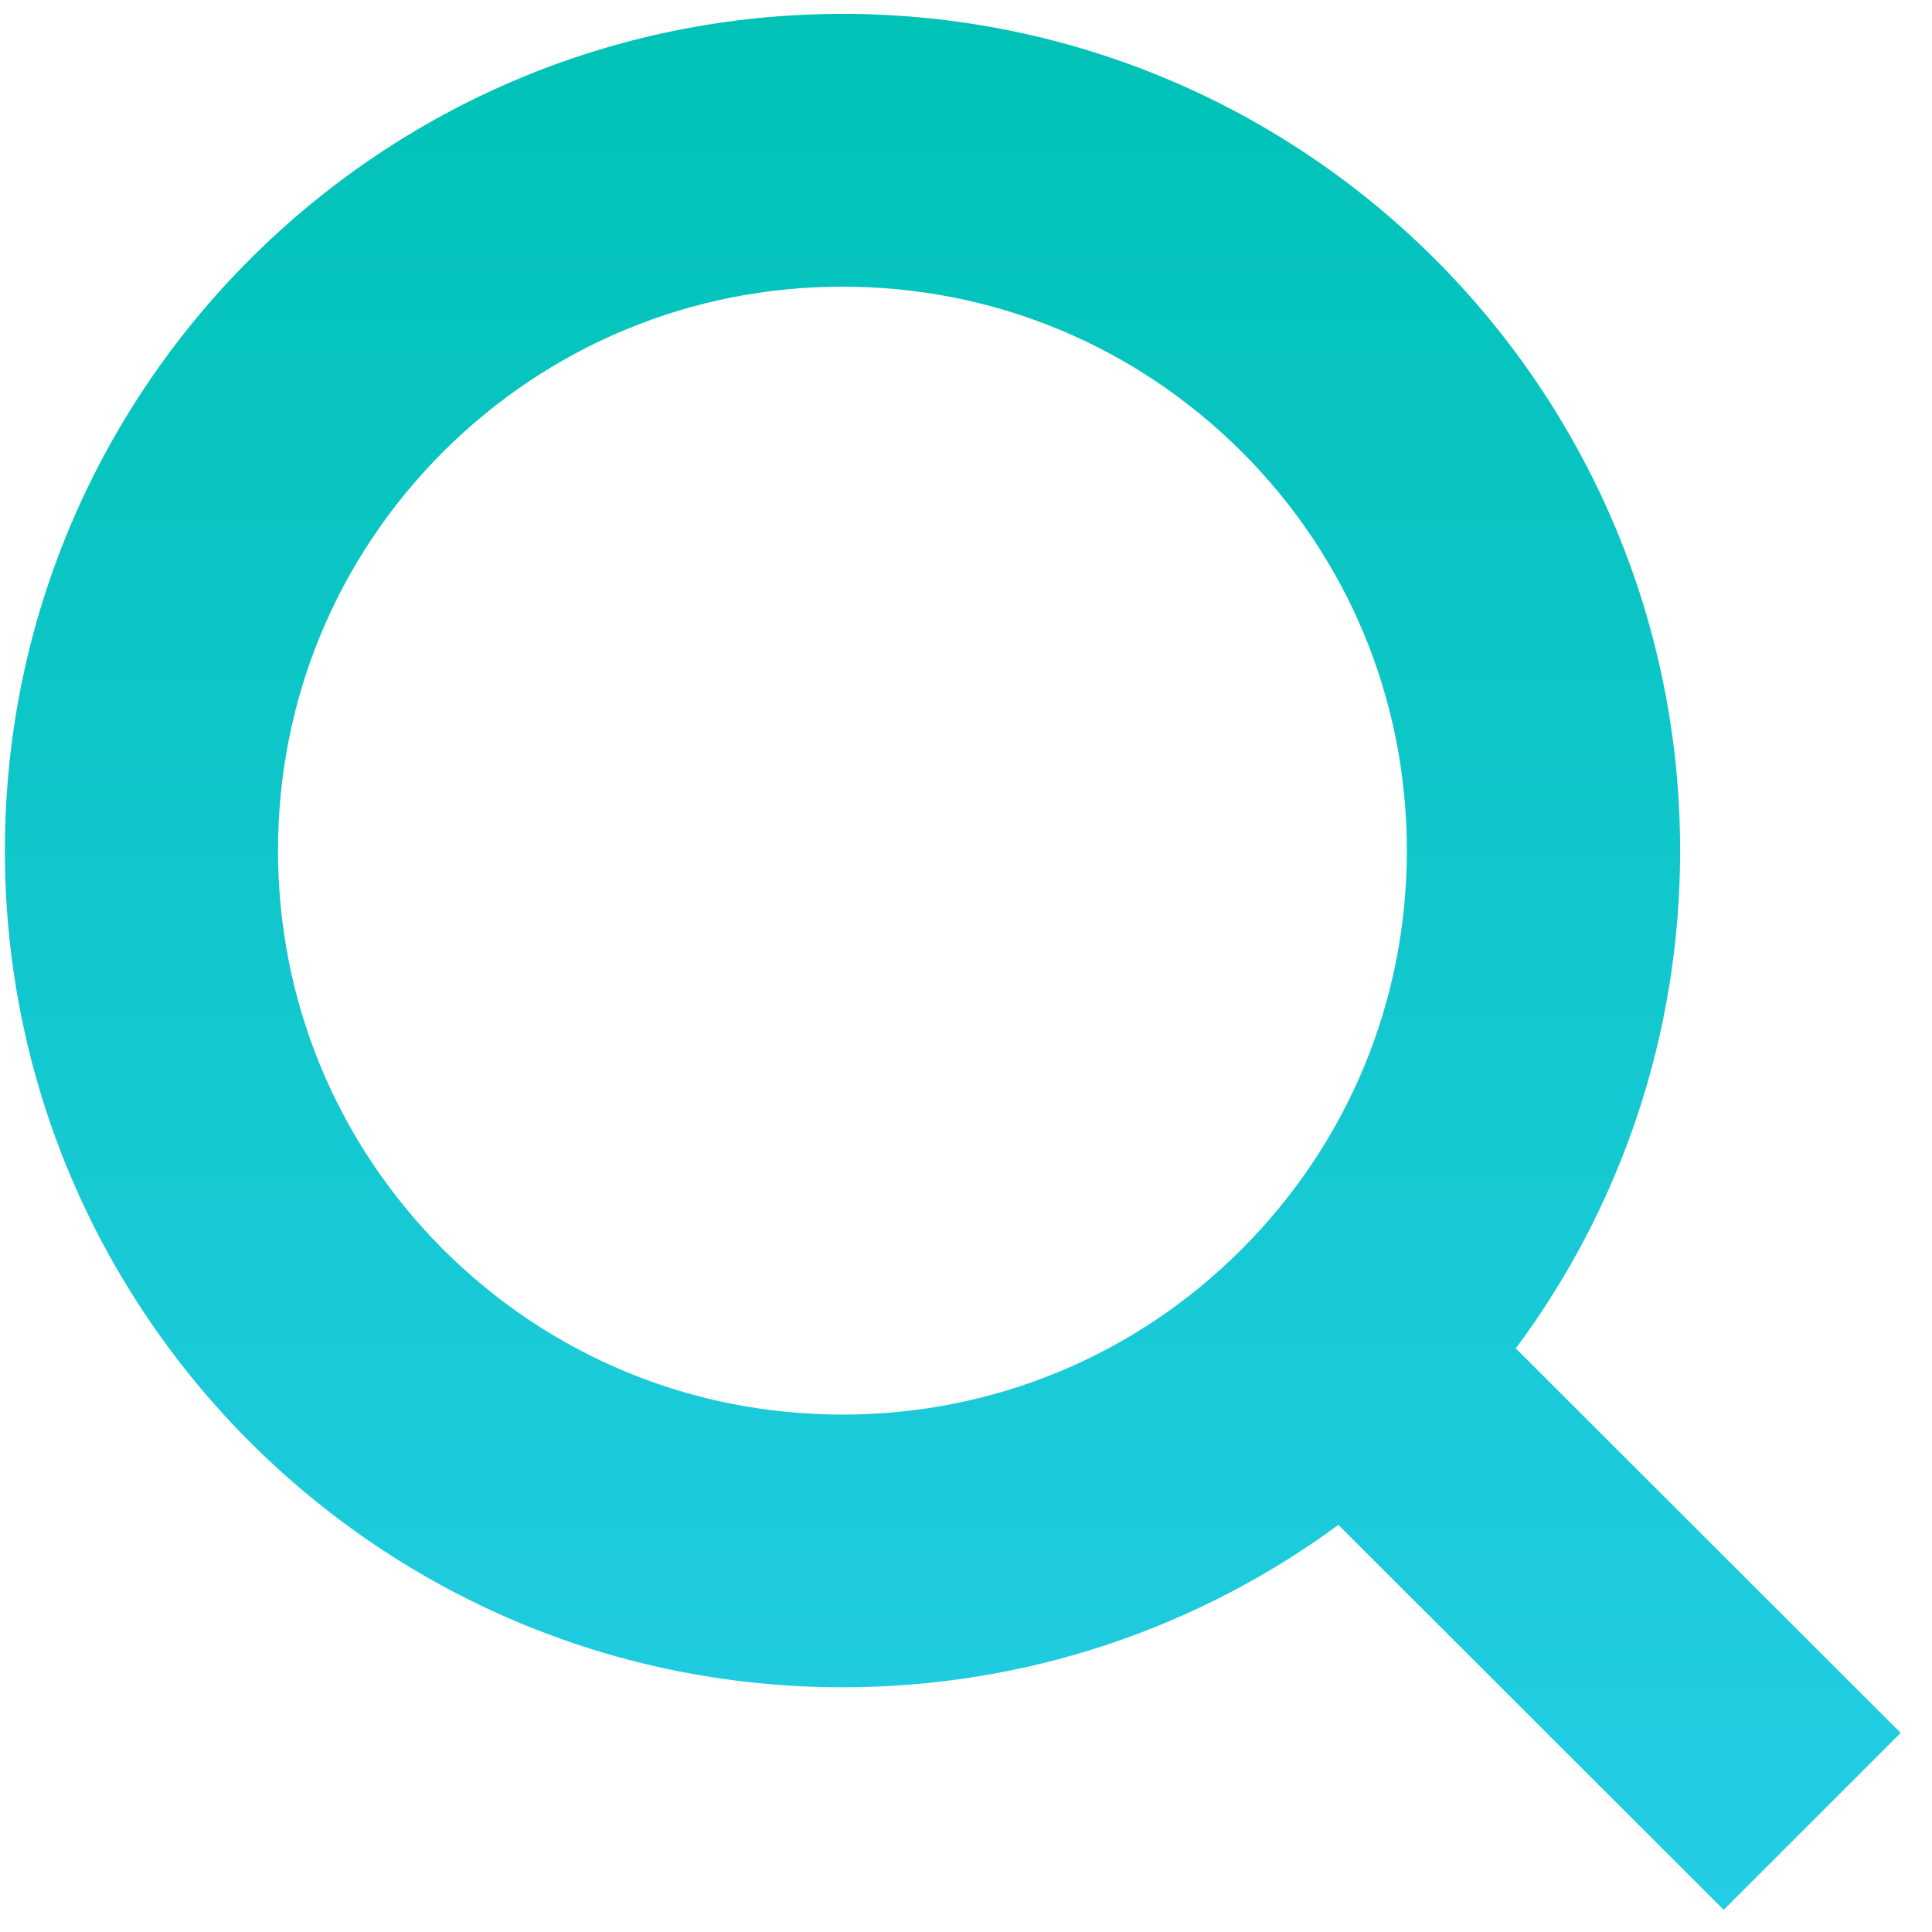
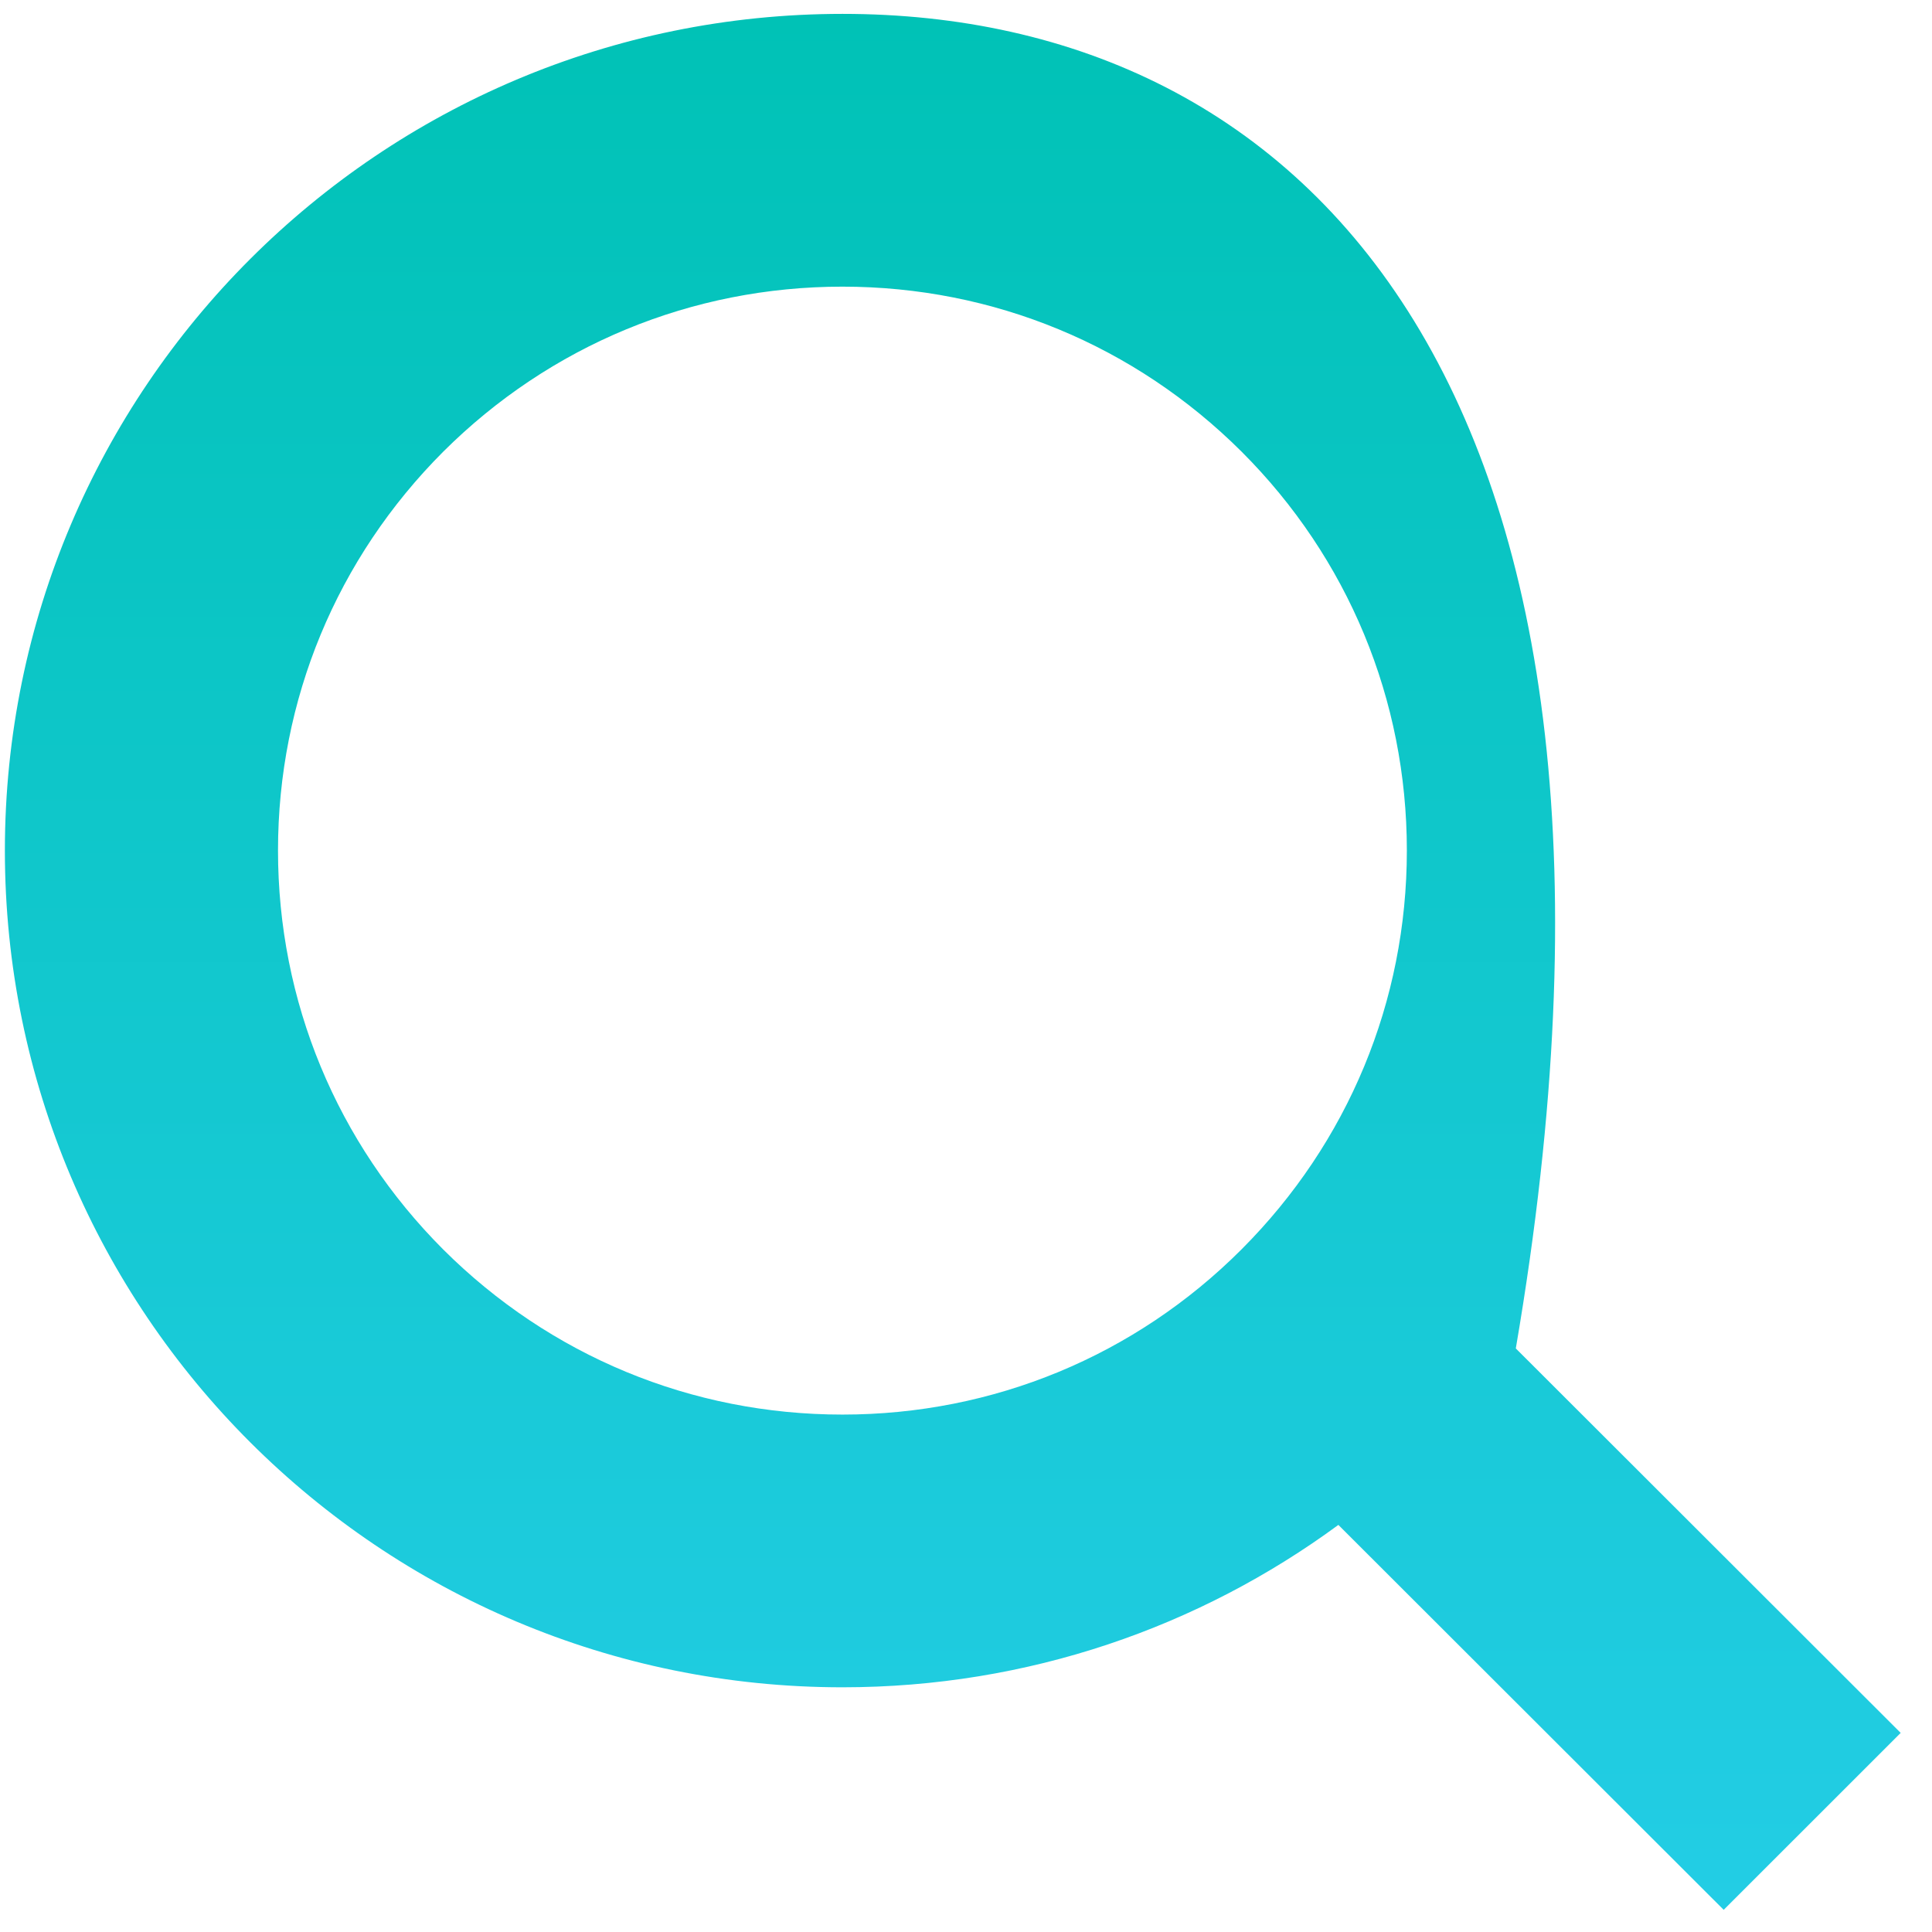
<svg xmlns="http://www.w3.org/2000/svg" width="38" height="38" viewBox="0 0 38 38" fill="none">
-   <path d="M37.384 34.084L29.814 26.522C31.847 23.786 33.046 20.4 33.046 16.73C33.046 7.639 25.668 0.273 16.572 0.273C7.473 0.273 0.096 7.643 0.096 16.73C0.096 25.822 7.473 33.187 16.57 33.187C20.223 33.187 23.592 32.001 26.324 29.993L33.903 37.564L37.384 34.084ZM16.57 27.823C13.602 27.823 10.817 26.669 8.718 24.576C6.623 22.479 5.468 19.693 5.468 16.728C5.468 13.763 6.623 10.981 8.718 8.884C10.817 6.792 13.606 5.638 16.57 5.638C19.538 5.638 22.322 6.792 24.421 8.884C26.516 10.977 27.671 13.763 27.671 16.728C27.671 19.693 26.516 22.474 24.421 24.572C22.327 26.669 19.535 27.823 16.57 27.823Z" fill="url(#paint0_linear_6631_22614)" />
+   <path d="M37.384 34.084L29.814 26.522C33.046 7.639 25.668 0.273 16.572 0.273C7.473 0.273 0.096 7.643 0.096 16.73C0.096 25.822 7.473 33.187 16.57 33.187C20.223 33.187 23.592 32.001 26.324 29.993L33.903 37.564L37.384 34.084ZM16.57 27.823C13.602 27.823 10.817 26.669 8.718 24.576C6.623 22.479 5.468 19.693 5.468 16.728C5.468 13.763 6.623 10.981 8.718 8.884C10.817 6.792 13.606 5.638 16.57 5.638C19.538 5.638 22.322 6.792 24.421 8.884C26.516 10.977 27.671 13.763 27.671 16.728C27.671 19.693 26.516 22.474 24.421 24.572C22.327 26.669 19.535 27.823 16.57 27.823Z" fill="url(#paint0_linear_6631_22614)" />
  <defs>
    <linearGradient id="paint0_linear_6631_22614" x1="18.74" y1="0.273" x2="18.74" y2="37.564" gradientUnits="userSpaceOnUse">
      <stop stop-color="#00C2B6" />
      <stop offset="1" stop-color="#23CDE5" />
    </linearGradient>
  </defs>
</svg>